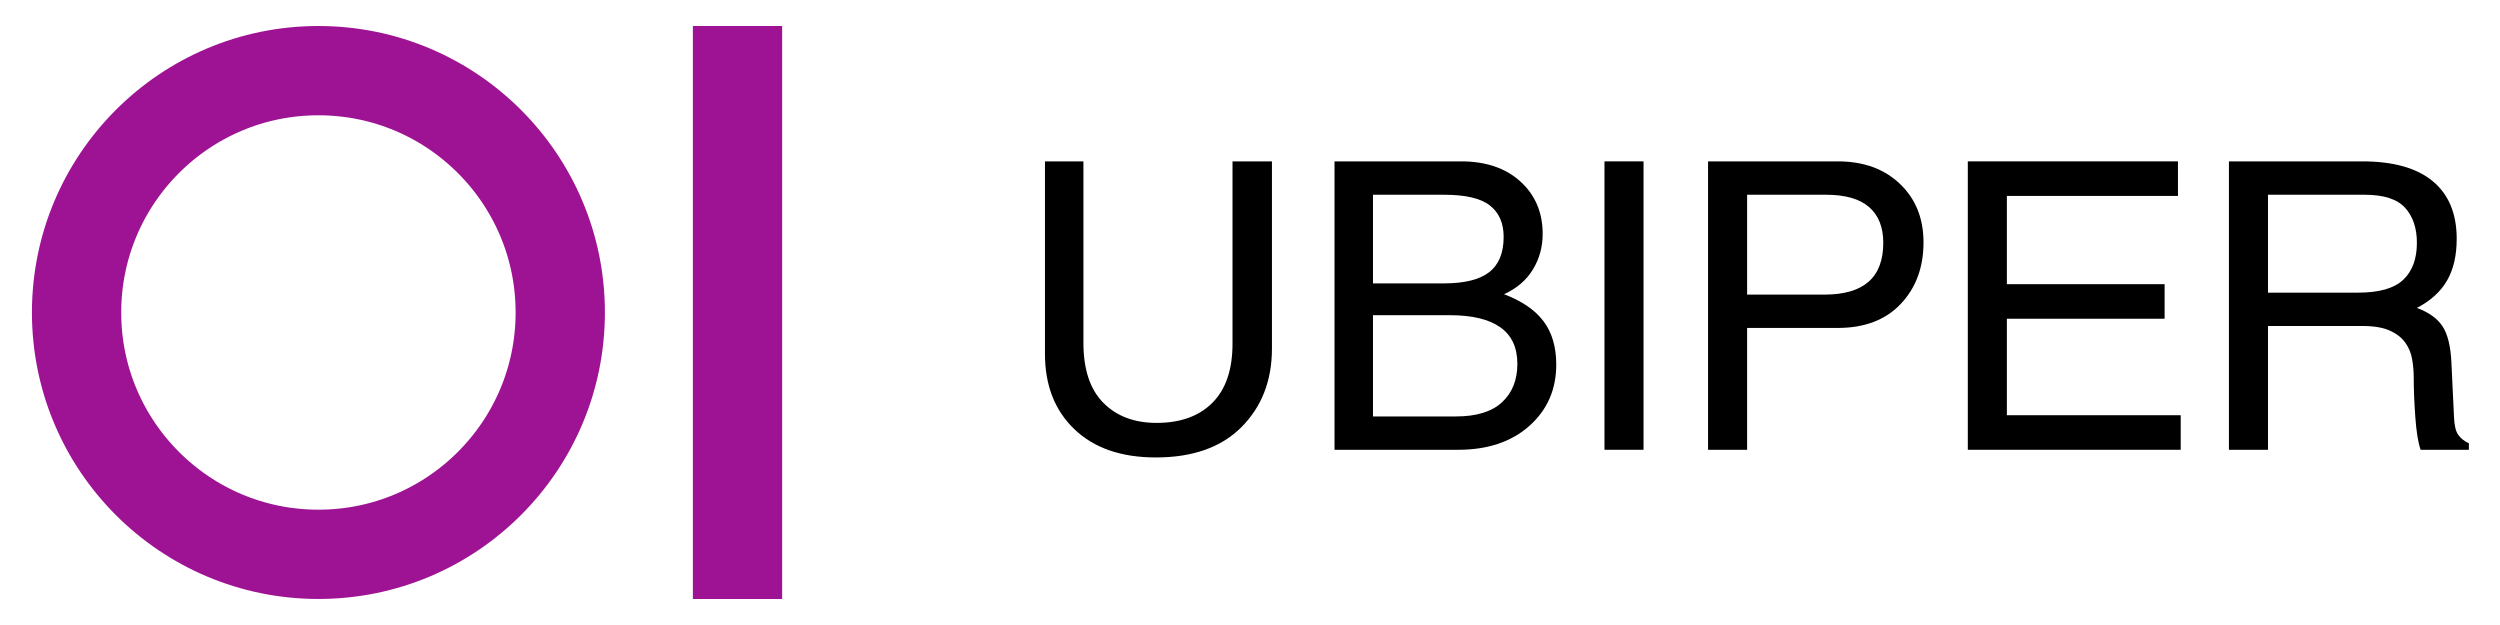
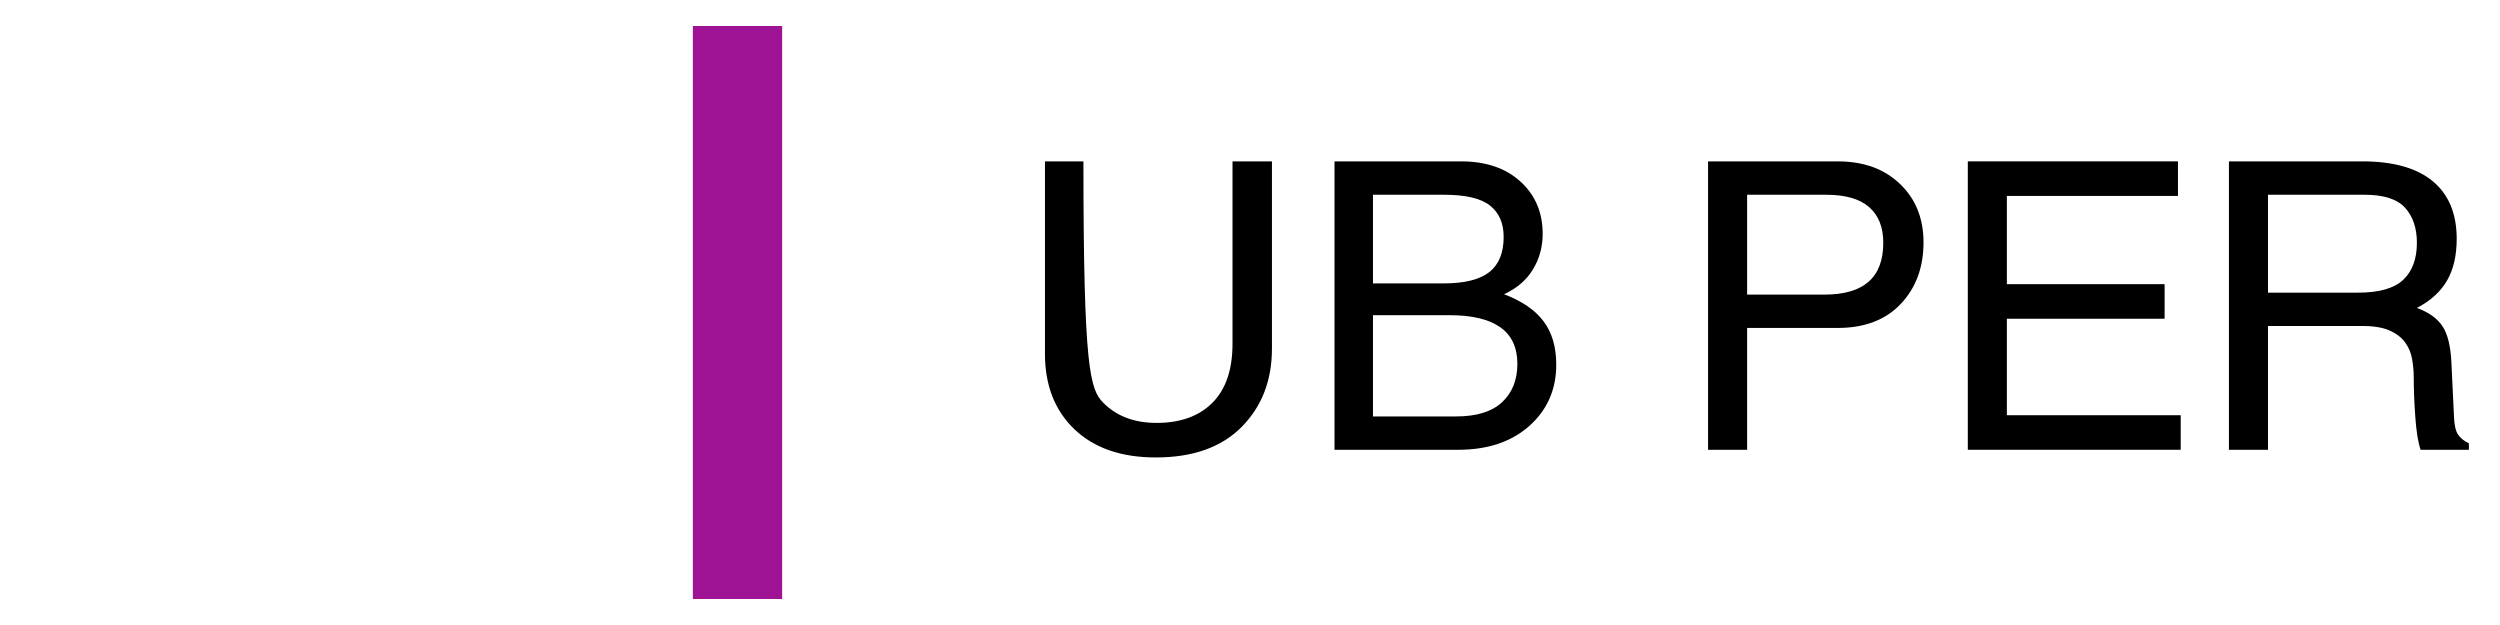
<svg xmlns="http://www.w3.org/2000/svg" width="1120" zoomAndPan="magnify" viewBox="0 0 840 210" height="280" preserveAspectRatio="xMidYMid meet" version="1.0">
  <defs>
    <g />
    <clipPath id="6a96412364">
      <path d="M 10.73 8.738 L 203.246 8.738 L 203.246 201.254 L 10.73 201.254 Z M 10.73 8.738 " clip-rule="nonzero" />
    </clipPath>
    <clipPath id="e173206161">
-       <path d="M 106.988 8.738 C 53.828 8.738 10.73 51.832 10.73 104.996 C 10.73 158.156 53.828 201.254 106.988 201.254 C 160.152 201.254 203.246 158.156 203.246 104.996 C 203.246 51.832 160.152 8.738 106.988 8.738 Z M 106.988 8.738 " clip-rule="nonzero" />
-     </clipPath>
+       </clipPath>
  </defs>
-   <rect x="-84" width="1008" fill="#ffffff" y="-21" height="252" fill-opacity="1" />
  <rect x="-84" width="1008" fill="#ffffff" y="-21" height="252" fill-opacity="1" />
  <g clip-path="url(#6a96412364)">
    <g clip-path="url(#e173206161)">
      <path stroke-linecap="butt" transform="matrix(0.75, 0, 0, 0.75, 10.732, 8.737)" fill="none" stroke-linejoin="miter" d="M 128.341 0.002 C 57.461 0.002 -0.002 57.46 -0.002 128.345 C -0.002 199.226 57.461 256.689 128.341 256.689 C 199.227 256.689 256.685 199.226 256.685 128.345 C 256.685 57.46 199.227 0.002 128.341 0.002 Z M 128.341 0.002 " stroke="#9e1294" stroke-width="80" stroke-opacity="1" stroke-miterlimit="4" />
    </g>
  </g>
  <path stroke-linecap="butt" transform="matrix(0, -0.75, 0.75, 0, 232.806, 201.258)" fill="none" stroke-linejoin="miter" d="M -0 19.998 L 256.703 19.998 " stroke="#9e1294" stroke-width="40" stroke-opacity="1" stroke-miterlimit="4" />
  <g fill="#000000" fill-opacity="1">
    <g transform="translate(340.827, 151.125)">
      <g>
-         <path d="M 86.547 -96.906 L 86.547 -34.016 C 86.547 -23.297 83.148 -14.516 76.359 -7.672 C 69.578 -0.836 59.969 2.578 47.531 2.578 C 35.926 2.578 26.816 -0.57 20.203 -6.875 C 13.586 -13.188 10.281 -21.641 10.281 -32.234 L 10.281 -96.906 L 23.203 -96.906 L 23.203 -35.922 C 23.203 -27.004 25.43 -20.289 29.891 -15.781 C 34.348 -11.281 40.316 -9.031 47.797 -9.031 C 55.785 -9.031 62.031 -11.281 66.531 -15.781 C 71.039 -20.289 73.297 -26.914 73.297 -35.656 L 73.297 -96.906 Z M 86.547 -96.906 " />
+         <path d="M 86.547 -96.906 L 86.547 -34.016 C 86.547 -23.297 83.148 -14.516 76.359 -7.672 C 69.578 -0.836 59.969 2.578 47.531 2.578 C 35.926 2.578 26.816 -0.57 20.203 -6.875 C 13.586 -13.188 10.281 -21.641 10.281 -32.234 L 10.281 -96.906 L 23.203 -96.906 C 23.203 -27.004 25.43 -20.289 29.891 -15.781 C 34.348 -11.281 40.316 -9.031 47.797 -9.031 C 55.785 -9.031 62.031 -11.281 66.531 -15.781 C 71.039 -20.289 73.297 -26.914 73.297 -35.656 L 73.297 -96.906 Z M 86.547 -96.906 " />
      </g>
    </g>
    <g transform="translate(437.462, 151.125)">
      <g>
        <path d="M 10.938 -96.906 L 53.453 -96.906 C 61.805 -96.906 68.461 -94.641 73.422 -90.109 C 78.391 -85.586 80.875 -79.723 80.875 -72.516 C 80.875 -68.16 79.785 -64.191 77.609 -60.609 C 75.441 -57.023 72.203 -54.242 67.891 -52.266 C 73.91 -49.984 78.336 -46.953 81.172 -43.172 C 84.016 -39.391 85.438 -34.535 85.438 -28.609 C 85.438 -20.254 82.426 -13.395 76.406 -8.031 C 70.383 -2.676 62.426 0 52.531 0 L 10.938 0 Z M 23.859 -11.203 L 51.812 -11.203 C 58.664 -11.203 63.805 -12.797 67.234 -15.984 C 70.66 -19.172 72.375 -23.469 72.375 -28.875 C 72.375 -34.363 70.461 -38.457 66.641 -41.156 C 62.816 -43.863 57.172 -45.219 49.703 -45.219 L 23.859 -45.219 Z M 23.859 -55.906 L 47.656 -55.906 C 54.602 -55.906 59.691 -57.164 62.922 -59.688 C 66.148 -62.219 67.766 -66.16 67.766 -71.516 C 67.766 -76.129 66.234 -79.645 63.172 -82.062 C 60.117 -84.477 54.992 -85.688 47.797 -85.688 L 23.859 -85.688 Z M 23.859 -55.906 " />
      </g>
    </g>
    <g transform="translate(528.166, 151.125)">
      <g>
-         <path d="M 24.062 0 L 10.938 0 L 10.938 -96.906 L 24.062 -96.906 Z M 24.062 0 " />
-       </g>
+         </g>
    </g>
    <g transform="translate(562.97, 151.125)">
      <g>
        <path d="M 24.062 -52.141 L 50.094 -52.141 C 56.645 -52.141 61.566 -53.578 64.859 -56.453 C 68.16 -59.336 69.812 -63.703 69.812 -69.547 C 69.812 -74.773 68.227 -78.77 65.062 -81.531 C 61.895 -84.301 57.082 -85.688 50.625 -85.688 L 24.062 -85.688 Z M 24.062 0 L 10.938 0 L 10.938 -96.906 L 54.516 -96.906 C 63.172 -96.906 70.133 -94.383 75.406 -89.344 C 80.688 -84.312 83.328 -77.754 83.328 -69.672 C 83.328 -61.273 80.773 -54.383 75.672 -49 C 70.578 -43.625 63.523 -40.938 54.516 -40.938 L 24.062 -40.938 Z M 24.062 0 " />
      </g>
    </g>
    <g transform="translate(650.246, 151.125)">
      <g>
        <path d="M 82.469 0 L 10.938 0 L 10.938 -96.906 L 81.547 -96.906 L 81.547 -85.297 L 24.062 -85.297 L 24.062 -55.641 L 77.062 -55.641 L 77.062 -44.031 L 24.062 -44.031 L 24.062 -11.609 L 82.469 -11.609 Z M 82.469 0 " />
      </g>
    </g>
    <g transform="translate(737.982, 151.125)">
      <g>
        <path d="M 24.062 -52.797 L 54.375 -52.797 C 61.406 -52.797 66.445 -54.234 69.5 -57.109 C 72.562 -59.992 74.094 -64.141 74.094 -69.547 C 74.094 -74.461 72.773 -78.379 70.141 -81.297 C 67.504 -84.223 62.977 -85.688 56.562 -85.688 L 24.062 -85.688 Z M 24.062 0 L 10.938 0 L 10.938 -96.906 L 55.766 -96.906 C 66.18 -96.906 74.066 -94.68 79.422 -90.234 C 84.785 -85.797 87.469 -79.336 87.469 -70.859 C 87.469 -65.273 86.391 -60.613 84.234 -56.875 C 82.086 -53.145 78.707 -50.07 74.094 -47.656 C 78.051 -46.207 80.906 -44.176 82.656 -41.562 C 84.414 -38.945 85.426 -34.895 85.688 -29.406 L 86.547 -11.344 C 86.641 -8.352 87.113 -6.254 87.969 -5.047 C 88.82 -3.836 90.02 -2.879 91.562 -2.172 L 91.562 0 L 75.344 0 C 74.508 -2.414 73.914 -6.082 73.562 -11 C 73.207 -15.926 73.031 -20.367 73.031 -24.328 C 73.031 -26.305 72.852 -28.328 72.5 -30.391 C 72.156 -32.453 71.391 -34.316 70.203 -35.984 C 69.016 -37.66 67.273 -39.016 64.984 -40.047 C 62.703 -41.078 59.629 -41.594 55.766 -41.594 L 24.062 -41.594 Z M 24.062 0 " />
      </g>
    </g>
  </g>
</svg>